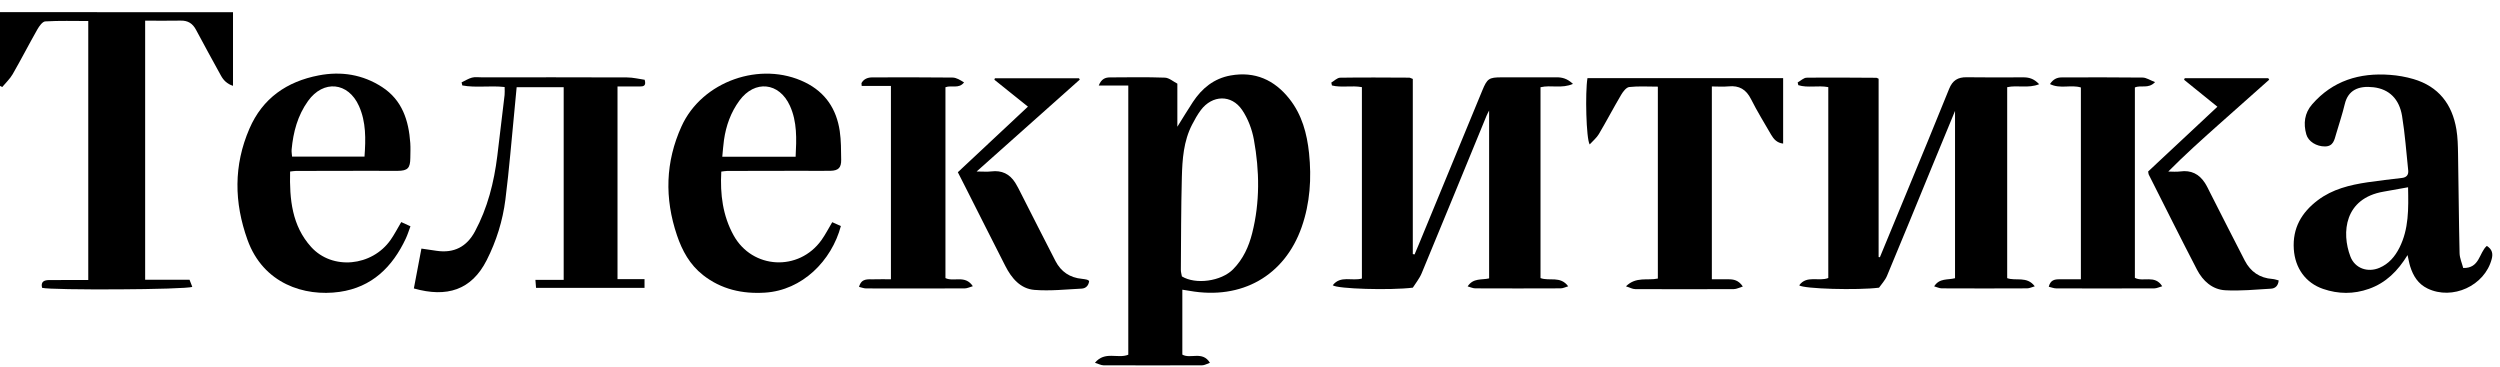
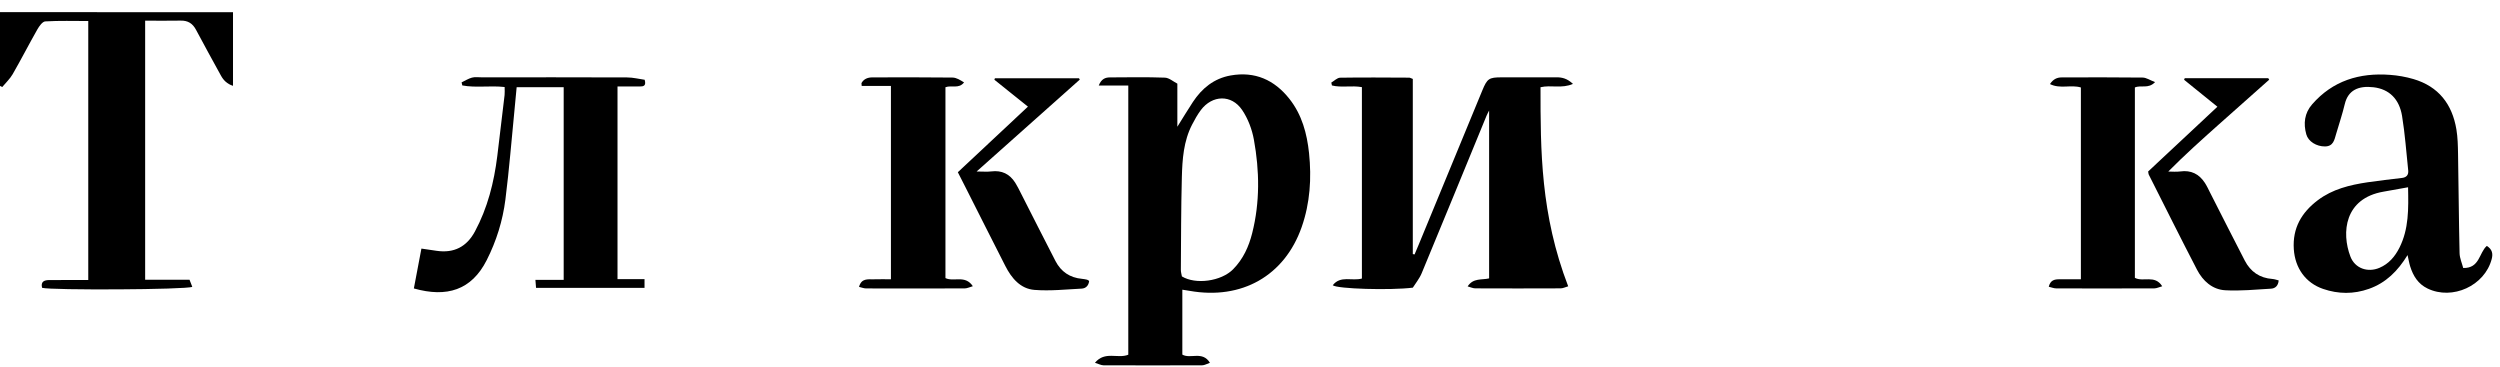
<svg xmlns="http://www.w3.org/2000/svg" width="184" height="27" viewBox="0 0 184 27" fill="none">
  <g clip-path="url(#clip0)">
    <path d="M94.9 7.276C93.795 5.878 92.362 5.237 90.576 5.554C89.356 5.771 88.465 6.493 87.796 7.508C87.429 8.065 87.086 8.637 86.653 9.328C86.653 8.209 86.653 7.236 86.653 6.156C86.354 6.005 86.049 5.726 85.737 5.715C84.389 5.665 83.04 5.69 81.691 5.697C81.352 5.699 81.058 5.807 80.868 6.296C81.622 6.296 82.308 6.296 83.042 6.296C83.042 13.015 83.042 19.573 83.042 26.107C82.266 26.426 81.329 25.809 80.588 26.7C80.867 26.787 81.04 26.885 81.213 26.886C83.637 26.896 86.061 26.897 88.485 26.886C88.655 26.885 88.823 26.779 89.051 26.701C88.499 25.802 87.62 26.445 87.02 26.099C87.02 24.517 87.02 22.947 87.02 21.321C87.232 21.355 87.39 21.378 87.546 21.405C91.391 22.09 94.548 20.296 95.804 16.711C96.423 14.942 96.537 13.119 96.346 11.275C96.195 9.831 95.824 8.444 94.9 7.276ZM92.163 17.153C91.913 18.148 91.499 19.067 90.755 19.82C89.874 20.712 87.993 20.959 86.988 20.344C86.961 20.185 86.91 20.026 86.911 19.868C86.927 17.595 86.925 15.321 86.984 13.048C87.019 11.723 87.11 10.39 87.737 9.174C87.928 8.804 88.133 8.434 88.382 8.102C89.221 6.988 90.631 6.937 91.416 8.088C91.851 8.727 92.15 9.521 92.288 10.286C92.702 12.572 92.737 14.877 92.163 17.153Z" fill="black" />
-     <path d="M150.084 6.198C149.681 5.769 149.309 5.691 148.899 5.692C147.515 5.695 146.13 5.709 144.745 5.686C144.096 5.676 143.706 5.92 143.457 6.538C142.421 9.119 141.351 11.686 140.292 14.257C139.649 15.817 139.004 17.374 138.36 18.932C138.329 18.928 138.298 18.922 138.266 18.918C138.266 14.534 138.266 10.15 138.266 5.796C138.171 5.754 138.138 5.725 138.105 5.725C136.394 5.716 134.681 5.697 132.97 5.719C132.748 5.722 132.529 5.946 132.309 6.068C132.324 6.134 132.34 6.201 132.355 6.268C133.052 6.487 133.801 6.269 134.562 6.412C134.562 11.124 134.562 15.79 134.562 20.462C133.856 20.74 132.975 20.234 132.421 21C132.731 21.262 136.722 21.374 138.296 21.173C138.469 20.921 138.743 20.639 138.884 20.3C140.007 17.617 141.104 14.924 142.21 12.234C142.77 10.87 143.335 9.508 143.89 8.164C143.89 12.268 143.89 16.37 143.89 20.476C143.347 20.62 142.75 20.452 142.354 21.075C142.568 21.134 142.74 21.223 142.911 21.223C145.007 21.233 147.102 21.233 149.197 21.223C149.367 21.222 149.536 21.135 149.759 21.073C149.182 20.298 148.365 20.703 147.729 20.472C147.729 15.763 147.729 11.084 147.729 6.417C148.493 6.248 149.263 6.523 150.084 6.198Z" fill="black" />
-     <path d="M115.771 6.174C115.341 5.774 114.971 5.689 114.559 5.69C113.211 5.696 111.862 5.691 110.513 5.692C109.59 5.693 109.459 5.782 109.097 6.659C107.537 10.439 105.978 14.221 104.418 18.002C104.318 18.245 104.214 18.485 104.112 18.727C104.069 18.719 104.025 18.709 103.982 18.7C103.982 14.4 103.982 10.101 103.982 5.809C103.85 5.761 103.783 5.716 103.717 5.715C102.023 5.708 100.328 5.691 98.635 5.719C98.416 5.722 98.2 5.953 97.984 6.079C97.999 6.149 98.014 6.22 98.03 6.29C98.732 6.467 99.48 6.276 100.236 6.413C100.236 11.146 100.236 15.816 100.236 20.5C99.52 20.706 98.663 20.252 98.09 20.994C98.394 21.262 102.305 21.379 103.984 21.172C104.176 20.863 104.469 20.51 104.638 20.104C106.242 16.243 107.824 12.373 109.414 8.507C109.465 8.385 109.532 8.27 109.599 8.133C109.599 12.28 109.599 16.381 109.599 20.489C109.049 20.62 108.438 20.442 108.018 21.078C108.235 21.137 108.407 21.222 108.578 21.223C110.674 21.232 112.77 21.232 114.865 21.223C115.035 21.222 115.203 21.134 115.419 21.072C114.845 20.285 114.027 20.71 113.382 20.467C113.382 15.767 113.382 11.087 113.382 6.42C114.157 6.238 114.946 6.539 115.771 6.174Z" fill="black" />
+     <path d="M115.771 6.174C115.341 5.774 114.971 5.689 114.559 5.69C113.211 5.696 111.862 5.691 110.513 5.692C109.59 5.693 109.459 5.782 109.097 6.659C107.537 10.439 105.978 14.221 104.418 18.002C104.318 18.245 104.214 18.485 104.112 18.727C104.069 18.719 104.025 18.709 103.982 18.7C103.982 14.4 103.982 10.101 103.982 5.809C103.85 5.761 103.783 5.716 103.717 5.715C102.023 5.708 100.328 5.691 98.635 5.719C98.416 5.722 98.2 5.953 97.984 6.079C97.999 6.149 98.014 6.22 98.03 6.29C98.732 6.467 99.48 6.276 100.236 6.413C100.236 11.146 100.236 15.816 100.236 20.5C99.52 20.706 98.663 20.252 98.09 20.994C98.394 21.262 102.305 21.379 103.984 21.172C104.176 20.863 104.469 20.51 104.638 20.104C106.242 16.243 107.824 12.373 109.414 8.507C109.465 8.385 109.532 8.27 109.599 8.133C109.599 12.28 109.599 16.381 109.599 20.489C109.049 20.62 108.438 20.442 108.018 21.078C108.235 21.137 108.407 21.222 108.578 21.223C110.674 21.232 112.77 21.232 114.865 21.223C115.035 21.222 115.203 21.134 115.419 21.072C113.382 15.767 113.382 11.087 113.382 6.42C114.157 6.238 114.946 6.539 115.771 6.174Z" fill="black" />
    <path d="M0 6.322C0.055 6.35 0.109 6.378 0.163 6.406C0.422 6.093 0.732 5.808 0.932 5.46C1.558 4.373 2.131 3.254 2.751 2.162C2.887 1.925 3.125 1.587 3.332 1.575C4.375 1.514 5.423 1.547 6.496 1.547C6.496 7.933 6.496 14.238 6.496 20.608C6.258 20.608 6.062 20.608 5.866 20.608C5.119 20.61 4.372 20.607 3.624 20.612C3.242 20.614 2.985 20.734 3.098 21.184C3.767 21.371 13.709 21.323 14.152 21.111C14.093 20.96 14.033 20.804 13.949 20.588C12.84 20.588 11.758 20.588 10.683 20.588C10.683 14.203 10.683 7.898 10.683 1.521C11.588 1.521 12.442 1.534 13.296 1.517C13.832 1.506 14.18 1.724 14.43 2.199C15.023 3.326 15.649 4.436 16.257 5.556C16.452 5.917 16.722 6.179 17.149 6.317C17.149 4.488 17.149 2.699 17.149 0.896C11.409 0.895 5.719 0.895 0 0.895C0 2.738 0 4.53 0 6.322Z" fill="black" />
    <path d="M183.029 18.099C182.451 18.602 182.513 19.754 181.293 19.724C181.203 19.376 181.034 19.006 181.025 18.632C180.969 16.196 180.955 13.758 180.912 11.322C180.902 10.724 180.889 10.118 180.792 9.53C180.483 7.668 179.478 6.359 177.621 5.816C177.066 5.654 176.483 5.552 175.907 5.51C173.662 5.341 171.688 5.937 170.169 7.684C169.611 8.325 169.519 9.092 169.744 9.89C169.894 10.42 170.497 10.783 171.12 10.778C171.738 10.773 171.812 10.29 171.94 9.855C172.156 9.123 172.399 8.398 172.576 7.658C172.821 6.635 173.583 6.294 174.688 6.422C175.848 6.557 176.588 7.29 176.792 8.537C177.009 9.862 177.103 11.205 177.244 12.54C177.279 12.867 177.124 13.056 176.79 13.096C175.942 13.2 175.092 13.29 174.247 13.417C172.943 13.613 171.67 13.92 170.59 14.736C169.398 15.638 168.722 16.785 168.824 18.337C168.915 19.722 169.683 20.82 170.983 21.265C172.103 21.649 173.229 21.658 174.355 21.259C175.601 20.82 176.474 19.95 177.197 18.774C177.275 19.117 177.314 19.369 177.39 19.609C177.61 20.308 177.971 20.897 178.665 21.233C180.499 22.12 182.878 21.03 183.39 19.064C183.491 18.678 183.435 18.352 183.029 18.099ZM176.596 18.236C176.269 18.884 175.815 19.421 175.126 19.713C174.26 20.08 173.322 19.753 172.99 18.881C172.319 17.124 172.549 14.598 175.429 14.106C175.998 14.009 176.567 13.903 177.234 13.783C177.267 15.367 177.295 16.852 176.596 18.236Z" fill="black" />
-     <path d="M28.751 17.652C27.379 19.614 24.458 19.903 22.897 18.174C21.486 16.611 21.302 14.663 21.352 12.625C21.565 12.602 21.672 12.581 21.78 12.581C23.621 12.576 25.462 12.573 27.303 12.571C27.96 12.57 28.615 12.582 29.272 12.575C30.009 12.568 30.193 12.373 30.2 11.621C30.203 11.257 30.222 10.891 30.197 10.529C30.081 8.868 29.605 7.368 28.121 6.406C26.694 5.481 25.114 5.231 23.457 5.549C21.109 6.001 19.327 7.229 18.358 9.47C17.188 12.174 17.226 14.899 18.216 17.654C19.376 20.88 22.402 21.849 24.992 21.482C27.373 21.143 28.886 19.651 29.87 17.549C29.998 17.276 30.086 16.984 30.21 16.655C29.954 16.538 29.75 16.445 29.532 16.345C29.253 16.816 29.03 17.253 28.751 17.652ZM21.464 11.004C21.582 9.718 21.906 8.499 22.672 7.432C23.8 5.86 25.631 6.037 26.42 7.803C26.949 8.986 26.92 10.232 26.828 11.525C25.043 11.525 23.303 11.525 21.496 11.525C21.484 11.349 21.449 11.174 21.464 11.004Z" fill="black" />
-     <path d="M53.524 12.581C55.365 12.575 57.206 12.573 59.047 12.571C59.74 12.57 60.432 12.587 61.125 12.571C61.705 12.557 61.919 12.344 61.911 11.762C61.901 11.054 61.908 10.34 61.805 9.643C61.566 8.033 60.758 6.802 59.257 6.064C55.987 4.457 51.666 5.979 50.162 9.294C48.97 11.918 48.904 14.596 49.824 17.316C50.21 18.458 50.77 19.479 51.736 20.24C53.081 21.298 54.638 21.644 56.305 21.538C59.047 21.366 61.208 19.19 61.888 16.637C61.684 16.546 61.471 16.45 61.253 16.353C60.968 16.832 60.744 17.273 60.461 17.669C58.798 19.997 55.374 19.818 53.994 17.323C53.196 15.881 52.994 14.309 53.087 12.629C53.277 12.608 53.401 12.582 53.524 12.581ZM53.285 10.303C53.437 9.245 53.788 8.264 54.426 7.397C55.553 5.867 57.351 6.052 58.138 7.785C58.674 8.966 58.627 10.214 58.558 11.536C56.754 11.536 55.015 11.536 53.16 11.536C53.203 11.104 53.228 10.701 53.285 10.303Z" fill="black" />
    <path d="M47.088 6.365C47.349 6.365 47.578 6.334 47.448 5.871C47.041 5.814 46.599 5.701 46.158 5.699C42.586 5.685 39.014 5.69 35.444 5.691C35.207 5.691 34.958 5.653 34.737 5.713C34.47 5.785 34.226 5.943 33.973 6.063C33.99 6.138 34.009 6.212 34.026 6.288C35.029 6.477 36.061 6.284 37.141 6.405C37.141 6.633 37.158 6.815 37.138 6.991C36.964 8.488 36.786 9.985 36.601 11.481C36.359 13.425 35.889 15.301 34.953 17.04C34.348 18.165 33.411 18.643 32.151 18.462C31.796 18.412 31.442 18.359 31.016 18.296C30.825 19.307 30.642 20.273 30.46 21.23C32.884 21.916 34.704 21.356 35.822 19.146C36.536 17.737 37.001 16.241 37.198 14.686C37.478 12.471 37.654 10.243 37.874 8.021C37.926 7.485 37.976 6.947 38.026 6.416C39.211 6.416 40.347 6.416 41.487 6.416C41.487 11.149 41.487 15.833 41.487 20.596C40.782 20.596 40.118 20.596 39.406 20.596C39.426 20.849 39.439 21.018 39.453 21.187C42.147 21.187 44.78 21.187 47.437 21.187C47.437 20.976 47.437 20.81 47.437 20.542C46.751 20.542 46.108 20.542 45.449 20.542C45.449 15.764 45.449 11.087 45.449 6.364C46.035 6.365 46.562 6.365 47.088 6.365Z" fill="black" />
-     <path d="M117 10.63C117.241 10.364 117.511 10.147 117.676 9.868C118.241 8.913 118.755 7.929 119.319 6.974C119.457 6.741 119.694 6.429 119.913 6.405C120.591 6.33 121.283 6.377 122.018 6.377C122.018 11.123 122.018 15.802 122.018 20.501C121.267 20.666 120.42 20.333 119.67 21.073C119.95 21.161 120.149 21.277 120.347 21.278C122.77 21.29 125.194 21.29 127.617 21.278C127.818 21.277 128.019 21.163 128.272 21.087C127.956 20.614 127.591 20.554 127.2 20.555C126.806 20.556 126.412 20.555 125.992 20.555C125.992 15.784 125.992 11.101 125.992 6.363C126.425 6.363 126.825 6.396 127.219 6.357C128.009 6.278 128.519 6.584 128.878 7.301C129.326 8.194 129.854 9.046 130.354 9.913C130.546 10.243 130.788 10.519 131.239 10.568C131.239 8.974 131.239 7.414 131.239 5.753C126.41 5.753 121.618 5.753 116.837 5.753C116.661 6.796 116.742 10.224 117 10.63Z" fill="black" />
    <path d="M69.585 20.467C69.585 15.78 69.585 11.086 69.585 6.42C70.052 6.249 70.566 6.562 70.954 6.066C70.679 5.895 70.394 5.711 70.106 5.708C68.139 5.683 66.172 5.693 64.206 5.696C63.861 5.696 63.575 5.811 63.404 6.116C63.41 6.186 63.414 6.256 63.42 6.326C64.126 6.326 64.832 6.326 65.572 6.326C65.572 11.13 65.572 15.811 65.572 20.554C65.129 20.554 64.714 20.544 64.301 20.557C63.887 20.569 63.404 20.456 63.225 21.115C63.414 21.158 63.58 21.227 63.745 21.228C66.168 21.234 68.589 21.235 71.012 21.226C71.184 21.224 71.356 21.135 71.601 21.065C71.035 20.209 70.2 20.766 69.585 20.467Z" fill="black" />
    <path d="M157.127 20.449C157.127 15.771 157.127 11.09 157.127 6.438C157.59 6.235 158.115 6.566 158.612 6.044C158.241 5.901 157.971 5.712 157.699 5.709C155.713 5.684 153.726 5.694 151.74 5.698C151.396 5.698 151.116 5.826 150.877 6.188C151.633 6.566 152.42 6.214 153.153 6.438C153.153 11.118 153.153 15.785 153.153 20.555C152.597 20.555 152.076 20.555 151.555 20.555C151.208 20.555 150.905 20.622 150.789 21.104C150.987 21.149 151.165 21.226 151.345 21.226C153.751 21.233 156.156 21.233 158.563 21.224C158.733 21.223 158.904 21.135 159.139 21.069C158.595 20.197 157.741 20.78 157.127 20.449Z" fill="black" />
    <path d="M79.633 20.522C78.744 20.441 78.089 19.997 77.684 19.214C76.824 17.552 75.983 15.879 75.133 14.211C75.001 13.953 74.875 13.689 74.719 13.445C74.31 12.801 73.729 12.52 72.957 12.616C72.645 12.655 72.324 12.622 71.879 12.622C74.473 10.311 76.972 8.084 79.472 5.858C79.452 5.825 79.431 5.792 79.412 5.759C77.35 5.759 75.287 5.759 73.226 5.759C73.213 5.796 73.201 5.834 73.187 5.871C73.999 6.521 74.811 7.171 75.656 7.848C73.909 9.483 72.223 11.061 70.497 12.676C70.695 13.063 70.869 13.402 71.039 13.741C72.024 15.688 73.002 17.636 73.994 19.579C74.451 20.474 75.1 21.256 76.14 21.337C77.288 21.427 78.454 21.302 79.611 21.242C79.919 21.226 80.127 21.017 80.161 20.676C80.098 20.638 80.056 20.596 80.008 20.585C79.884 20.557 79.758 20.533 79.633 20.522Z" fill="black" />
    <path d="M165.215 19.179C164.354 17.517 163.512 15.845 162.662 14.177C162.538 13.934 162.426 13.685 162.277 13.457C161.851 12.803 161.257 12.507 160.462 12.619C160.175 12.659 159.877 12.626 159.583 12.626C160.799 11.399 162.044 10.284 163.291 9.172C164.53 8.068 165.772 6.967 167.013 5.865C166.99 5.829 166.966 5.793 166.943 5.757C164.893 5.757 162.845 5.757 160.795 5.757C160.78 5.795 160.766 5.833 160.75 5.873C161.557 6.526 162.364 7.178 163.201 7.856C161.448 9.495 159.764 11.069 158.104 12.62C158.126 12.743 158.124 12.801 158.147 12.847C159.327 15.183 160.493 17.526 161.699 19.848C162.128 20.675 162.826 21.31 163.776 21.363C164.892 21.427 166.02 21.311 167.142 21.247C167.454 21.23 167.677 21.038 167.711 20.639C167.558 20.602 167.407 20.543 167.252 20.532C166.314 20.466 165.638 19.997 165.215 19.179Z" fill="black" />
  </g>
  <defs>
    <clipPath id="clip0">
      <rect width="183.435" height="26" fill="white" transform="translate(0 0.895)" />
    </clipPath>
  </defs>
</svg>